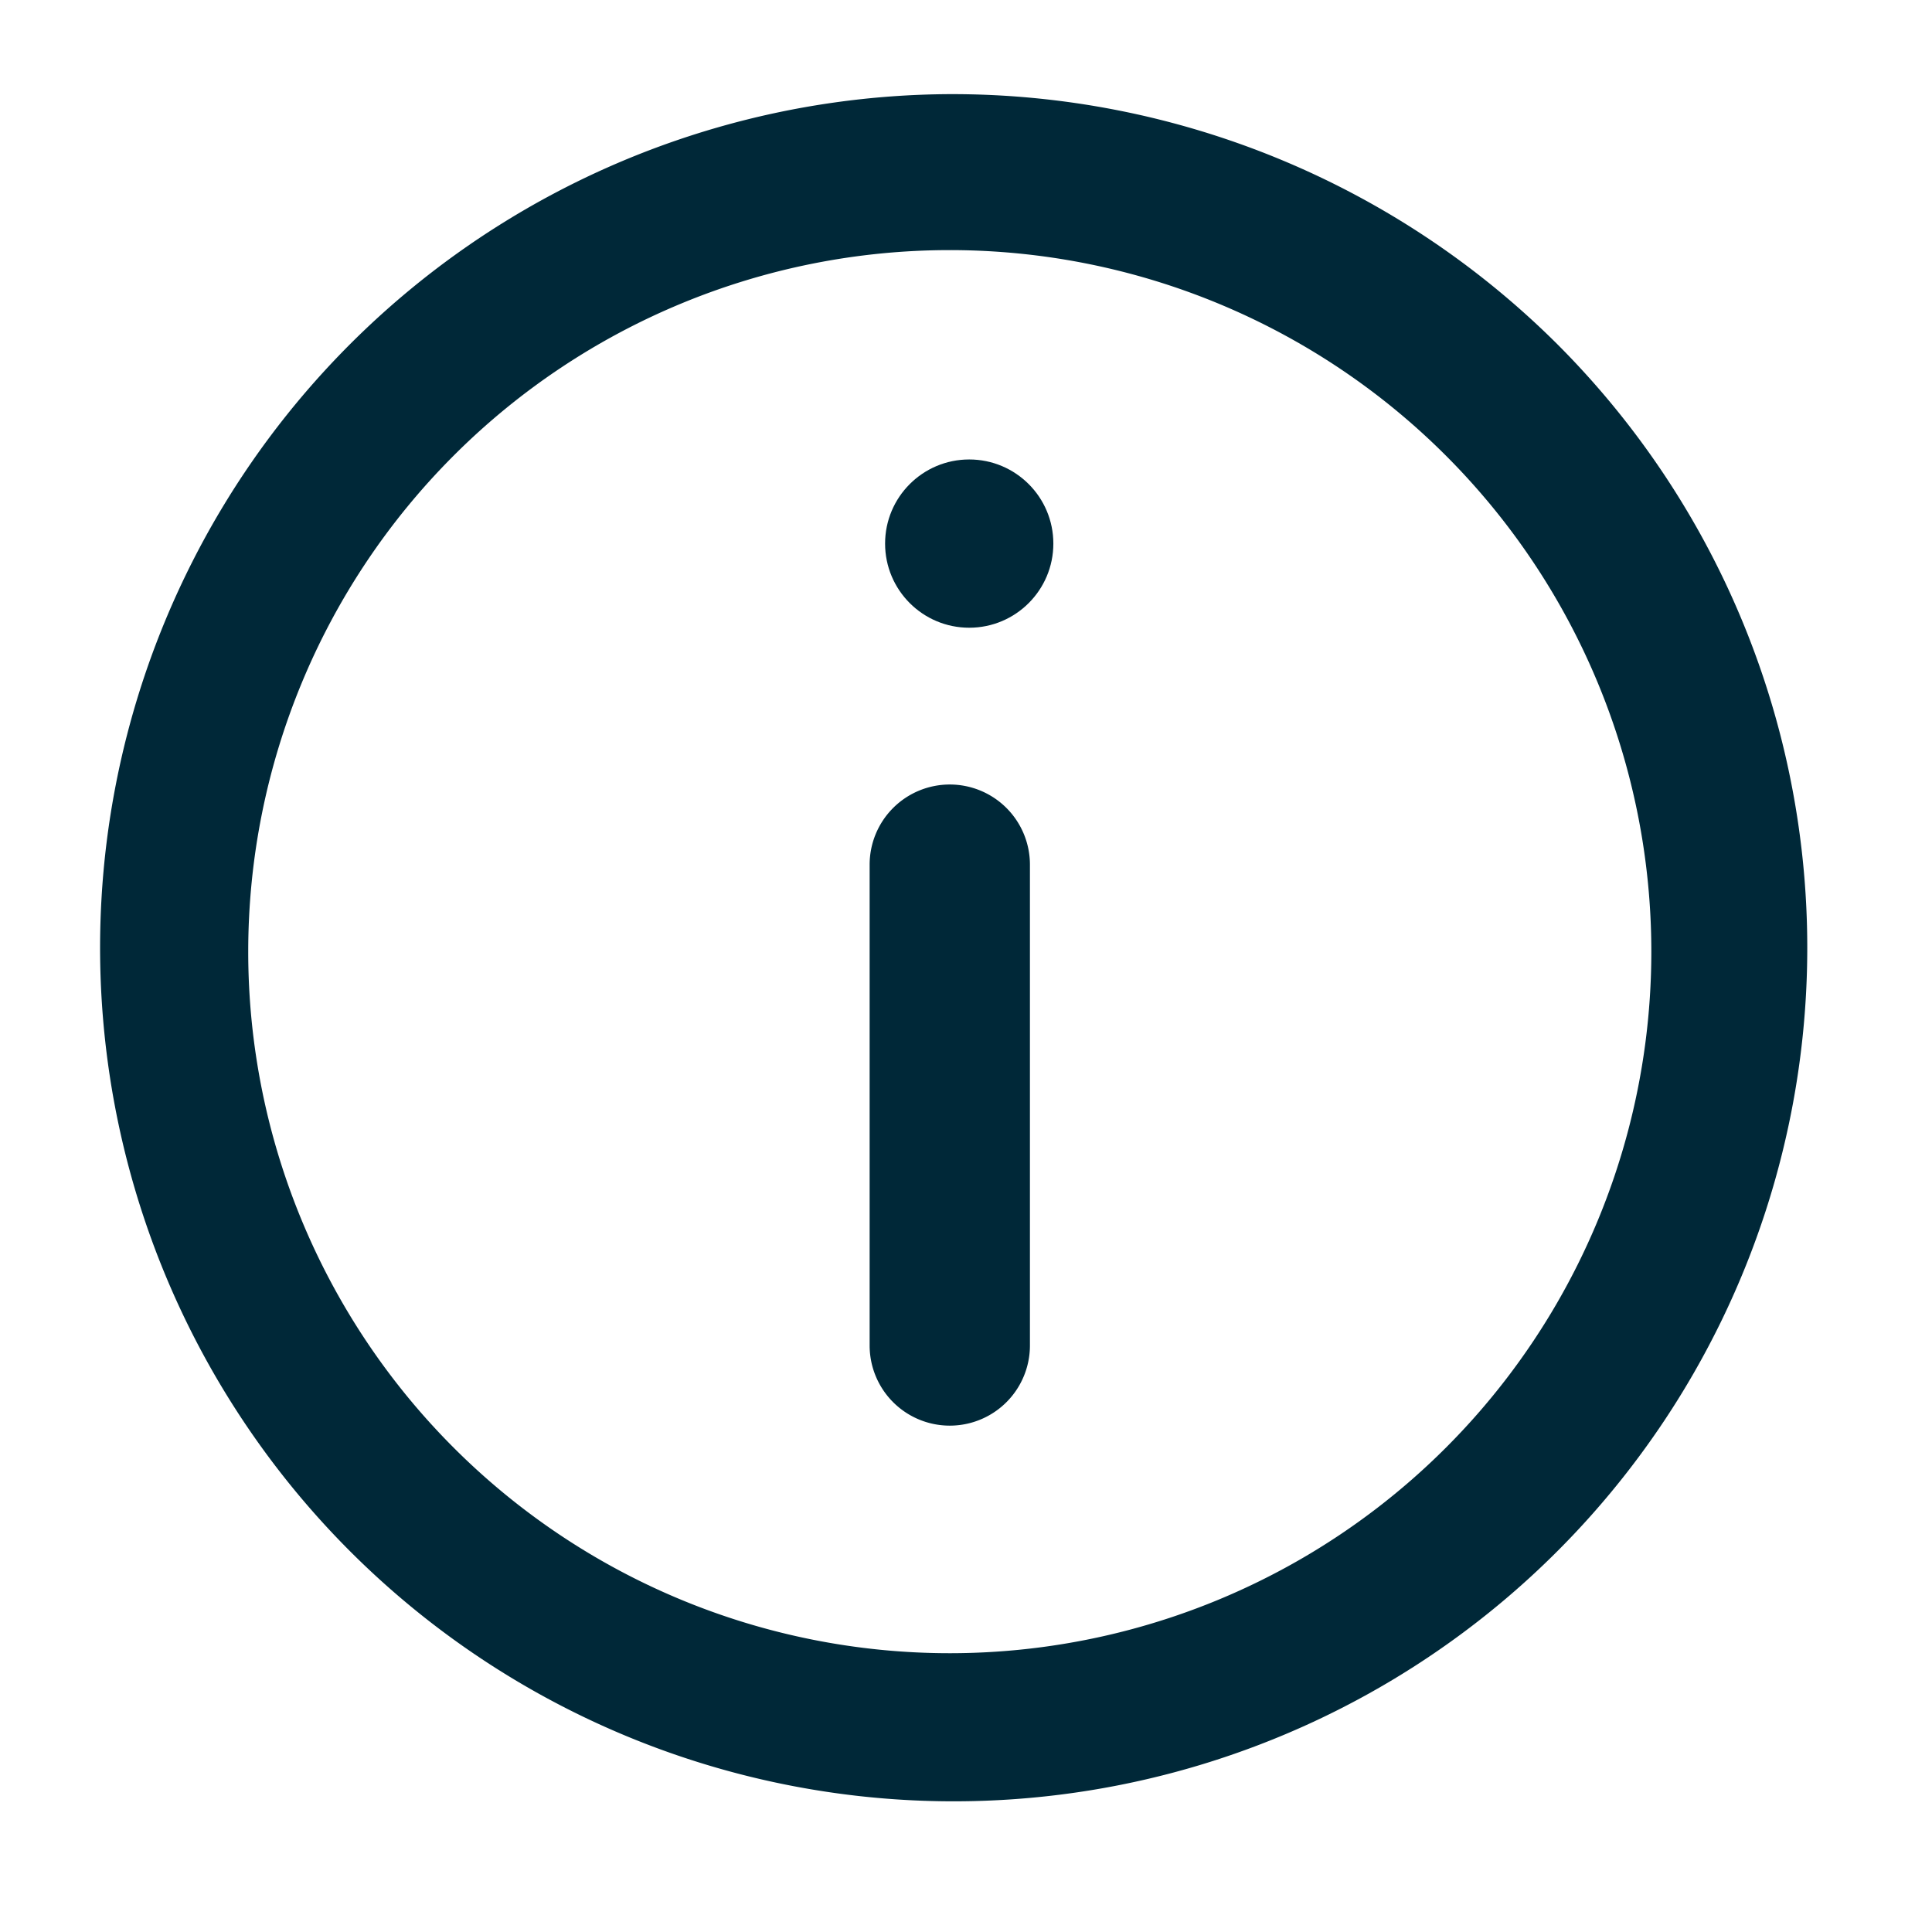
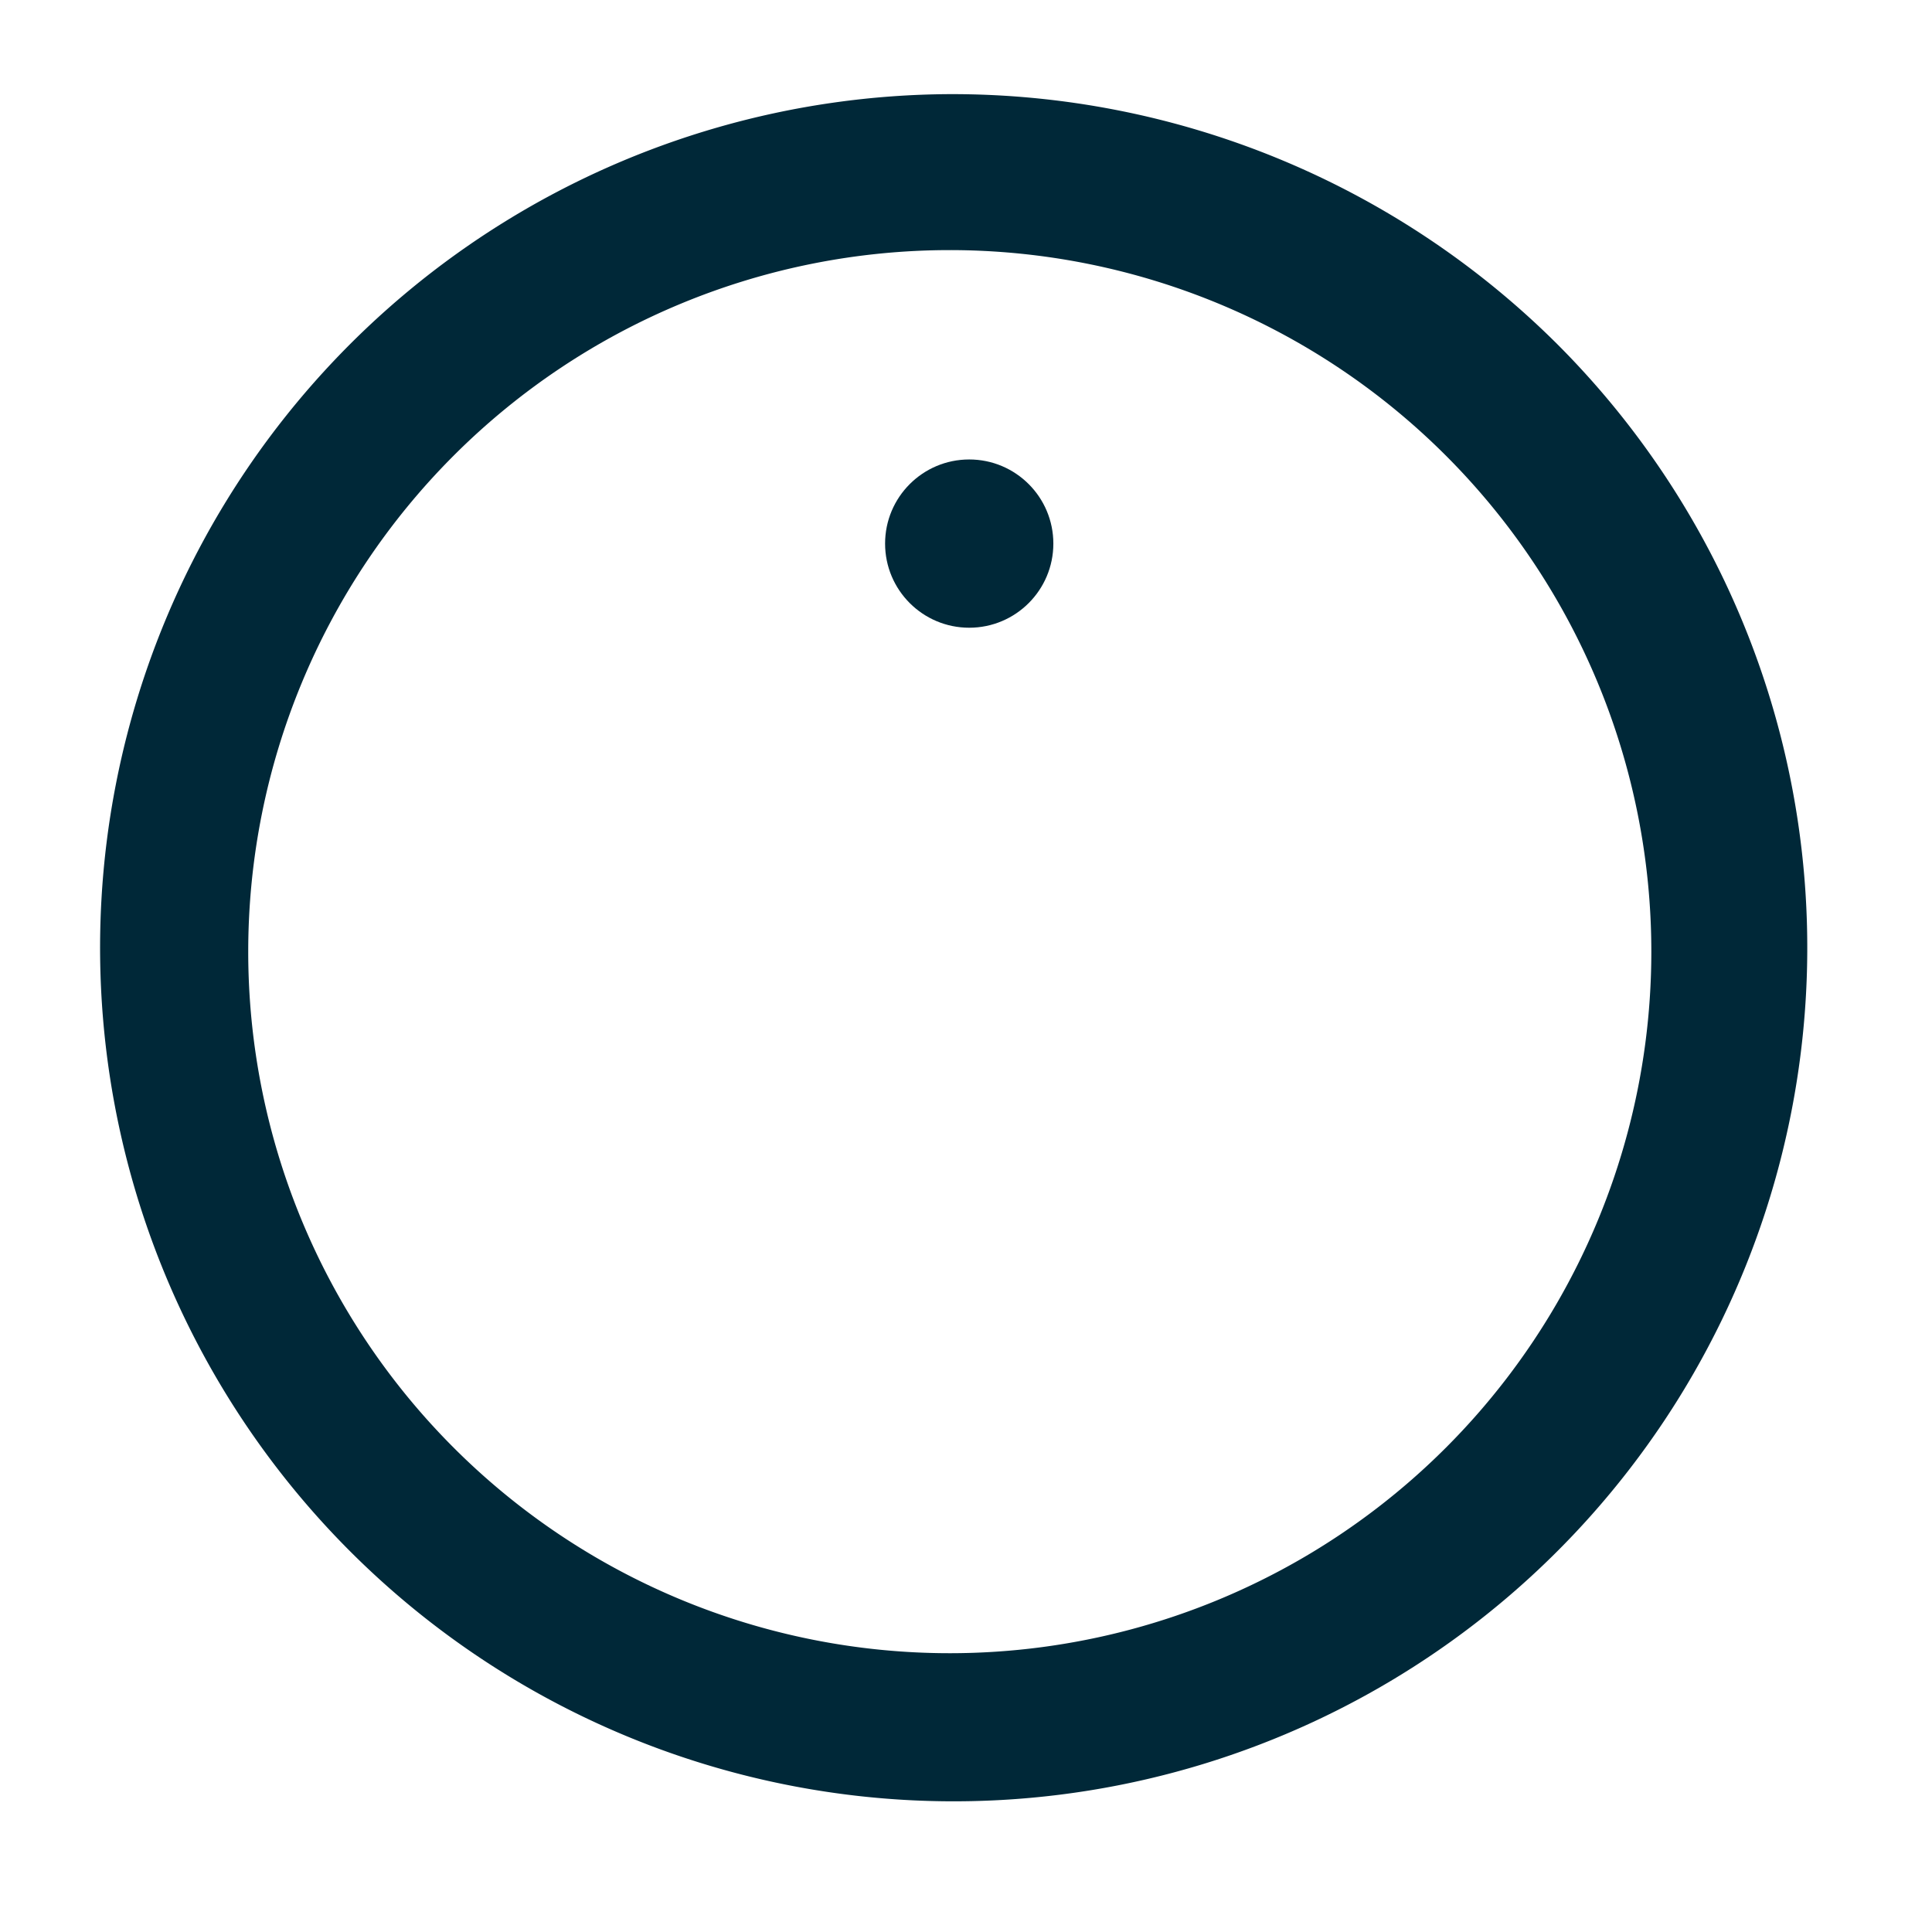
<svg xmlns="http://www.w3.org/2000/svg" width="33" height="33" viewBox="0 0 33 33">
  <g id="Gruppe_1632" data-name="Gruppe 1632" transform="translate(-864.821 -732.677)">
    <g id="invisible_box" data-name="invisible box" transform="translate(864.821 732.677)">
-       <rect id="Rechteck_2109" data-name="Rechteck 2109" width="33" height="33" fill="none" />
-     </g>
+       </g>
    <g id="icons_Q2" data-name="icons Q2" transform="translate(866.397 734.285)">
-       <path id="Pfad_3078" data-name="Pfad 3078" d="M16.646,2A14.58,14.58,0,1,0,27.023,6.27,14.646,14.646,0,0,0,16.646,2Zm0,26.63A11.983,11.983,0,1,1,28.63,16.646,11.983,11.983,0,0,1,16.646,28.63Z" transform="translate(-2 -2)" fill="#002838" />
-       <path id="Pfad_3079" data-name="Pfad 3079" d="M23.369,20A1.369,1.369,0,0,0,22,21.369v8.213a1.369,1.369,0,0,0,2.738,0V21.369A1.369,1.369,0,0,0,23.369,20Z" transform="translate(-8.722 -8.208)" fill="#002838" />
+       <path id="Pfad_3078" data-name="Pfad 3078" d="M16.646,2A14.58,14.58,0,1,0,27.023,6.27,14.646,14.646,0,0,0,16.646,2m0,26.63A11.983,11.983,0,1,1,28.63,16.646,11.983,11.983,0,0,1,16.646,28.63Z" transform="translate(-2 -2)" fill="#002838" />
      <circle id="Ellipse_59" data-name="Ellipse 59" cx="1.437" cy="1.437" r="1.437" transform="translate(13.542 6.24)" fill="#002838" />
    </g>
  </g>
</svg>